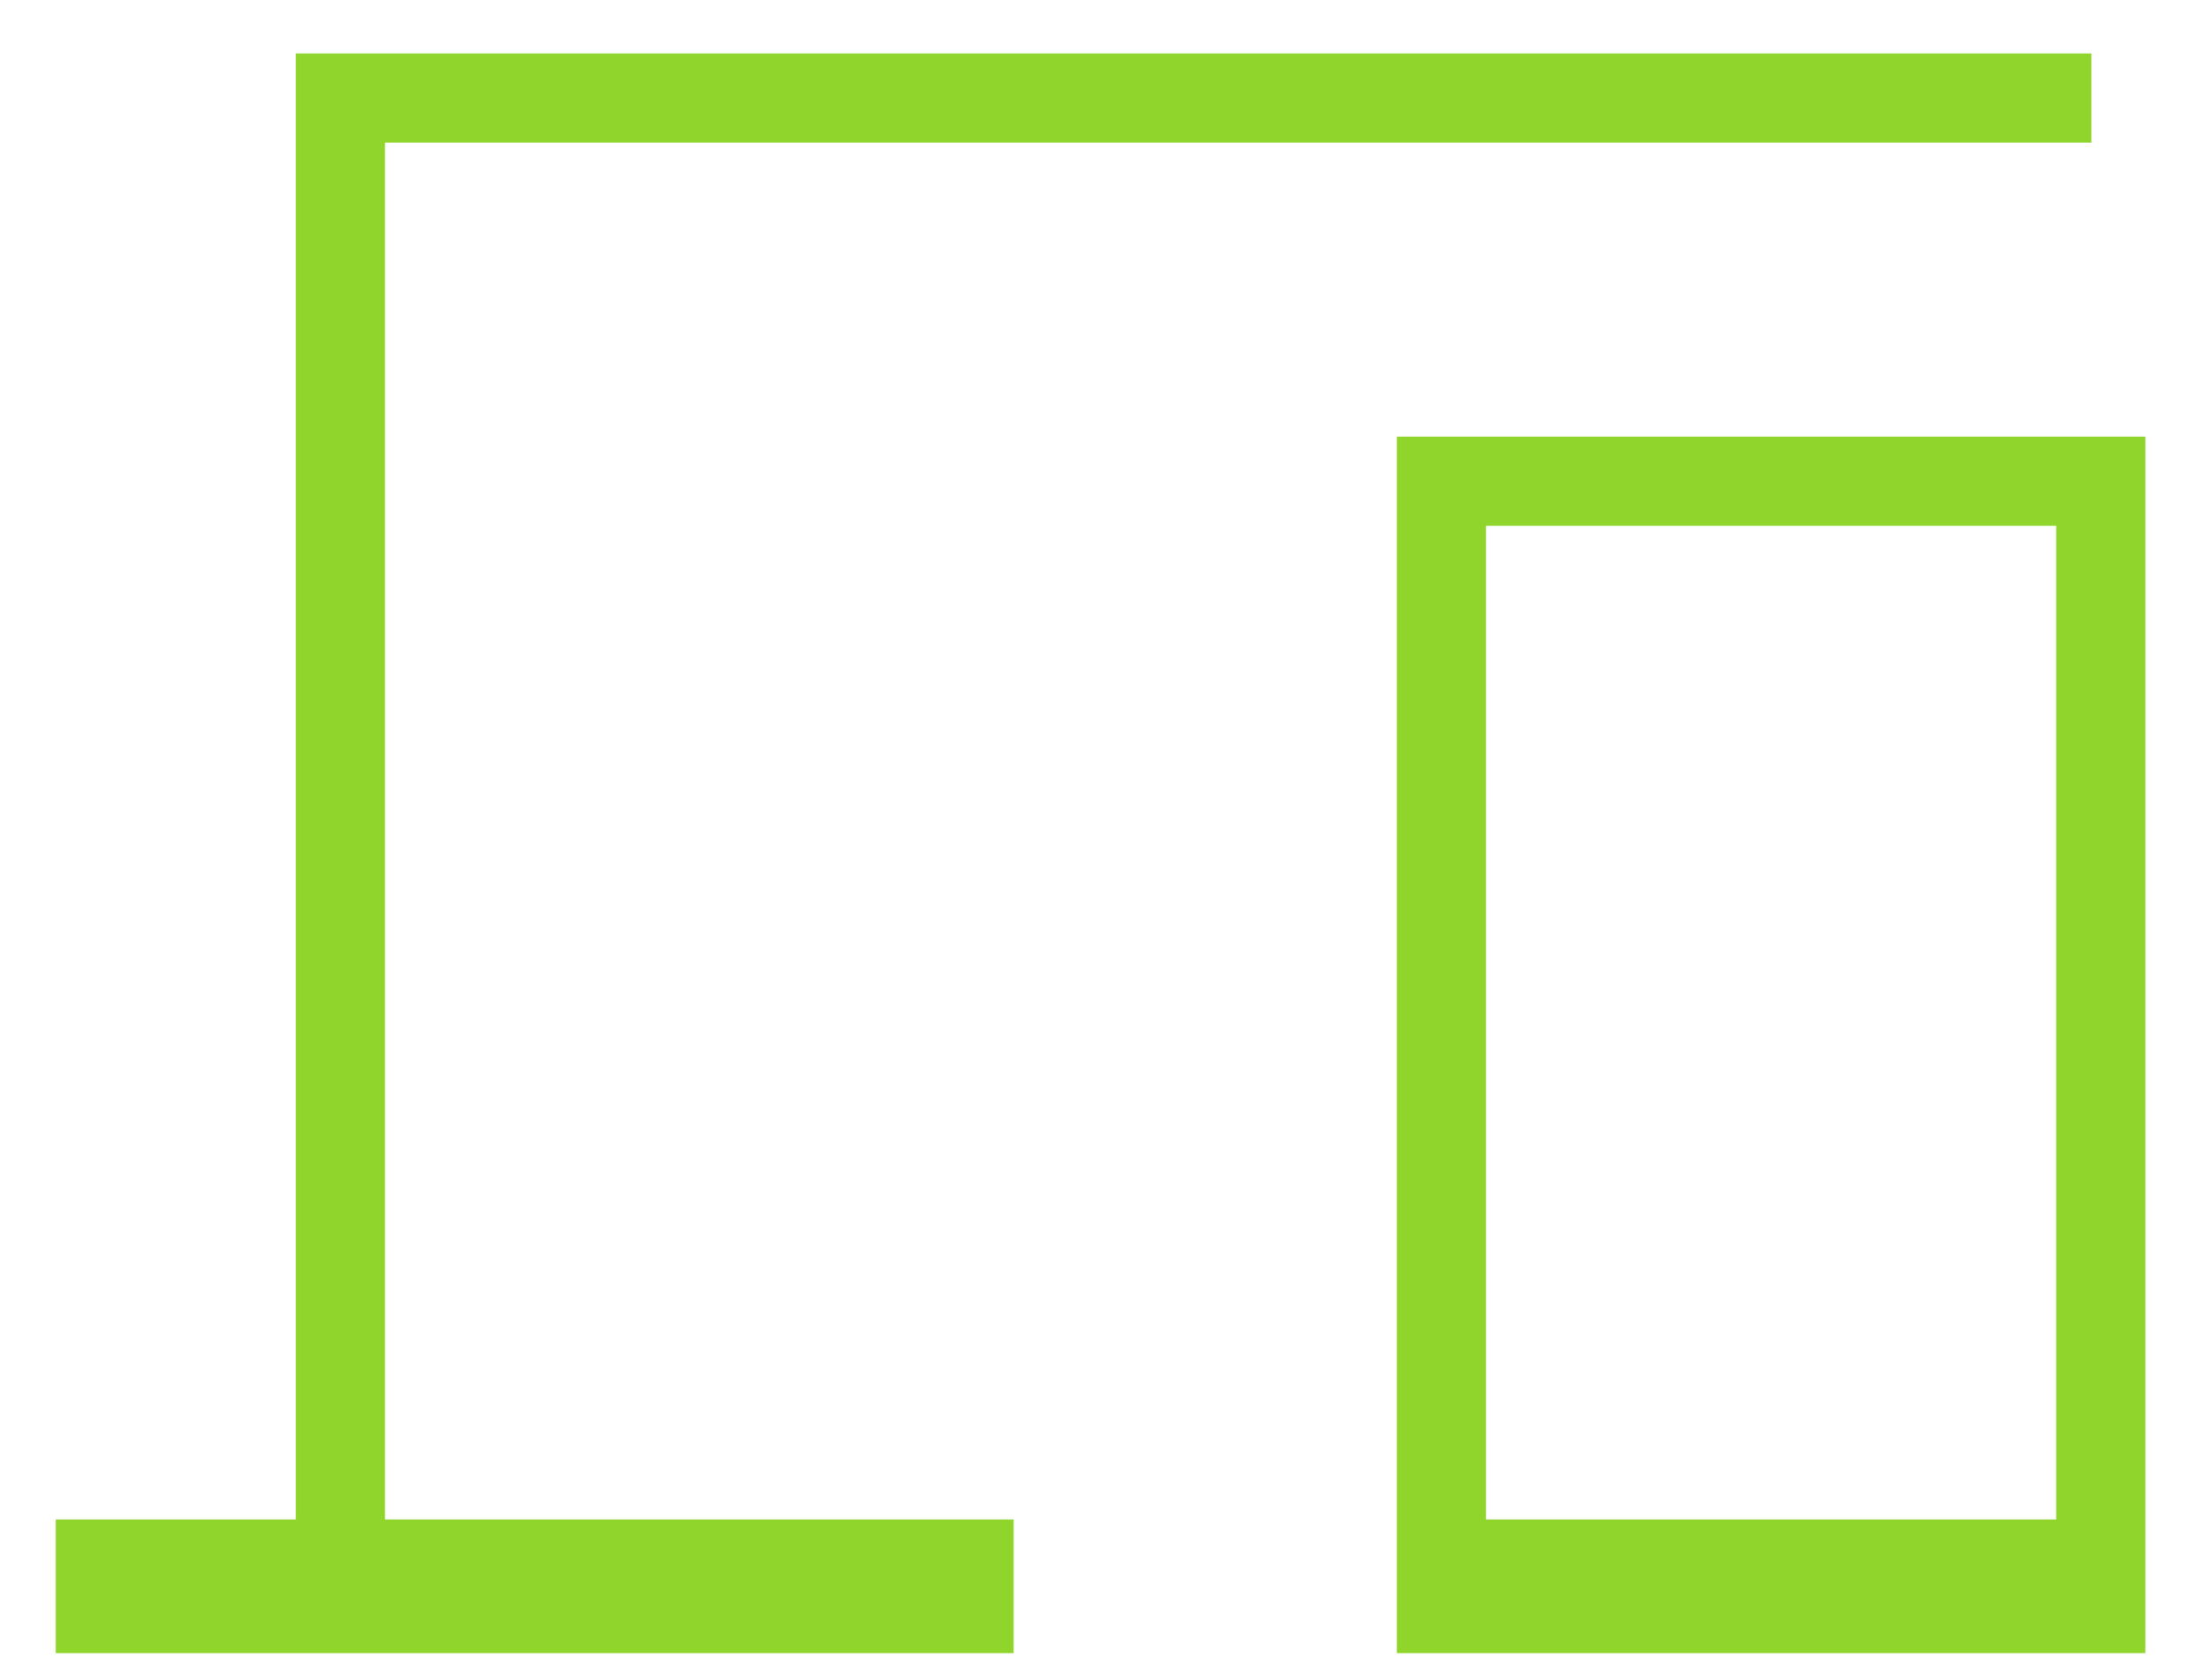
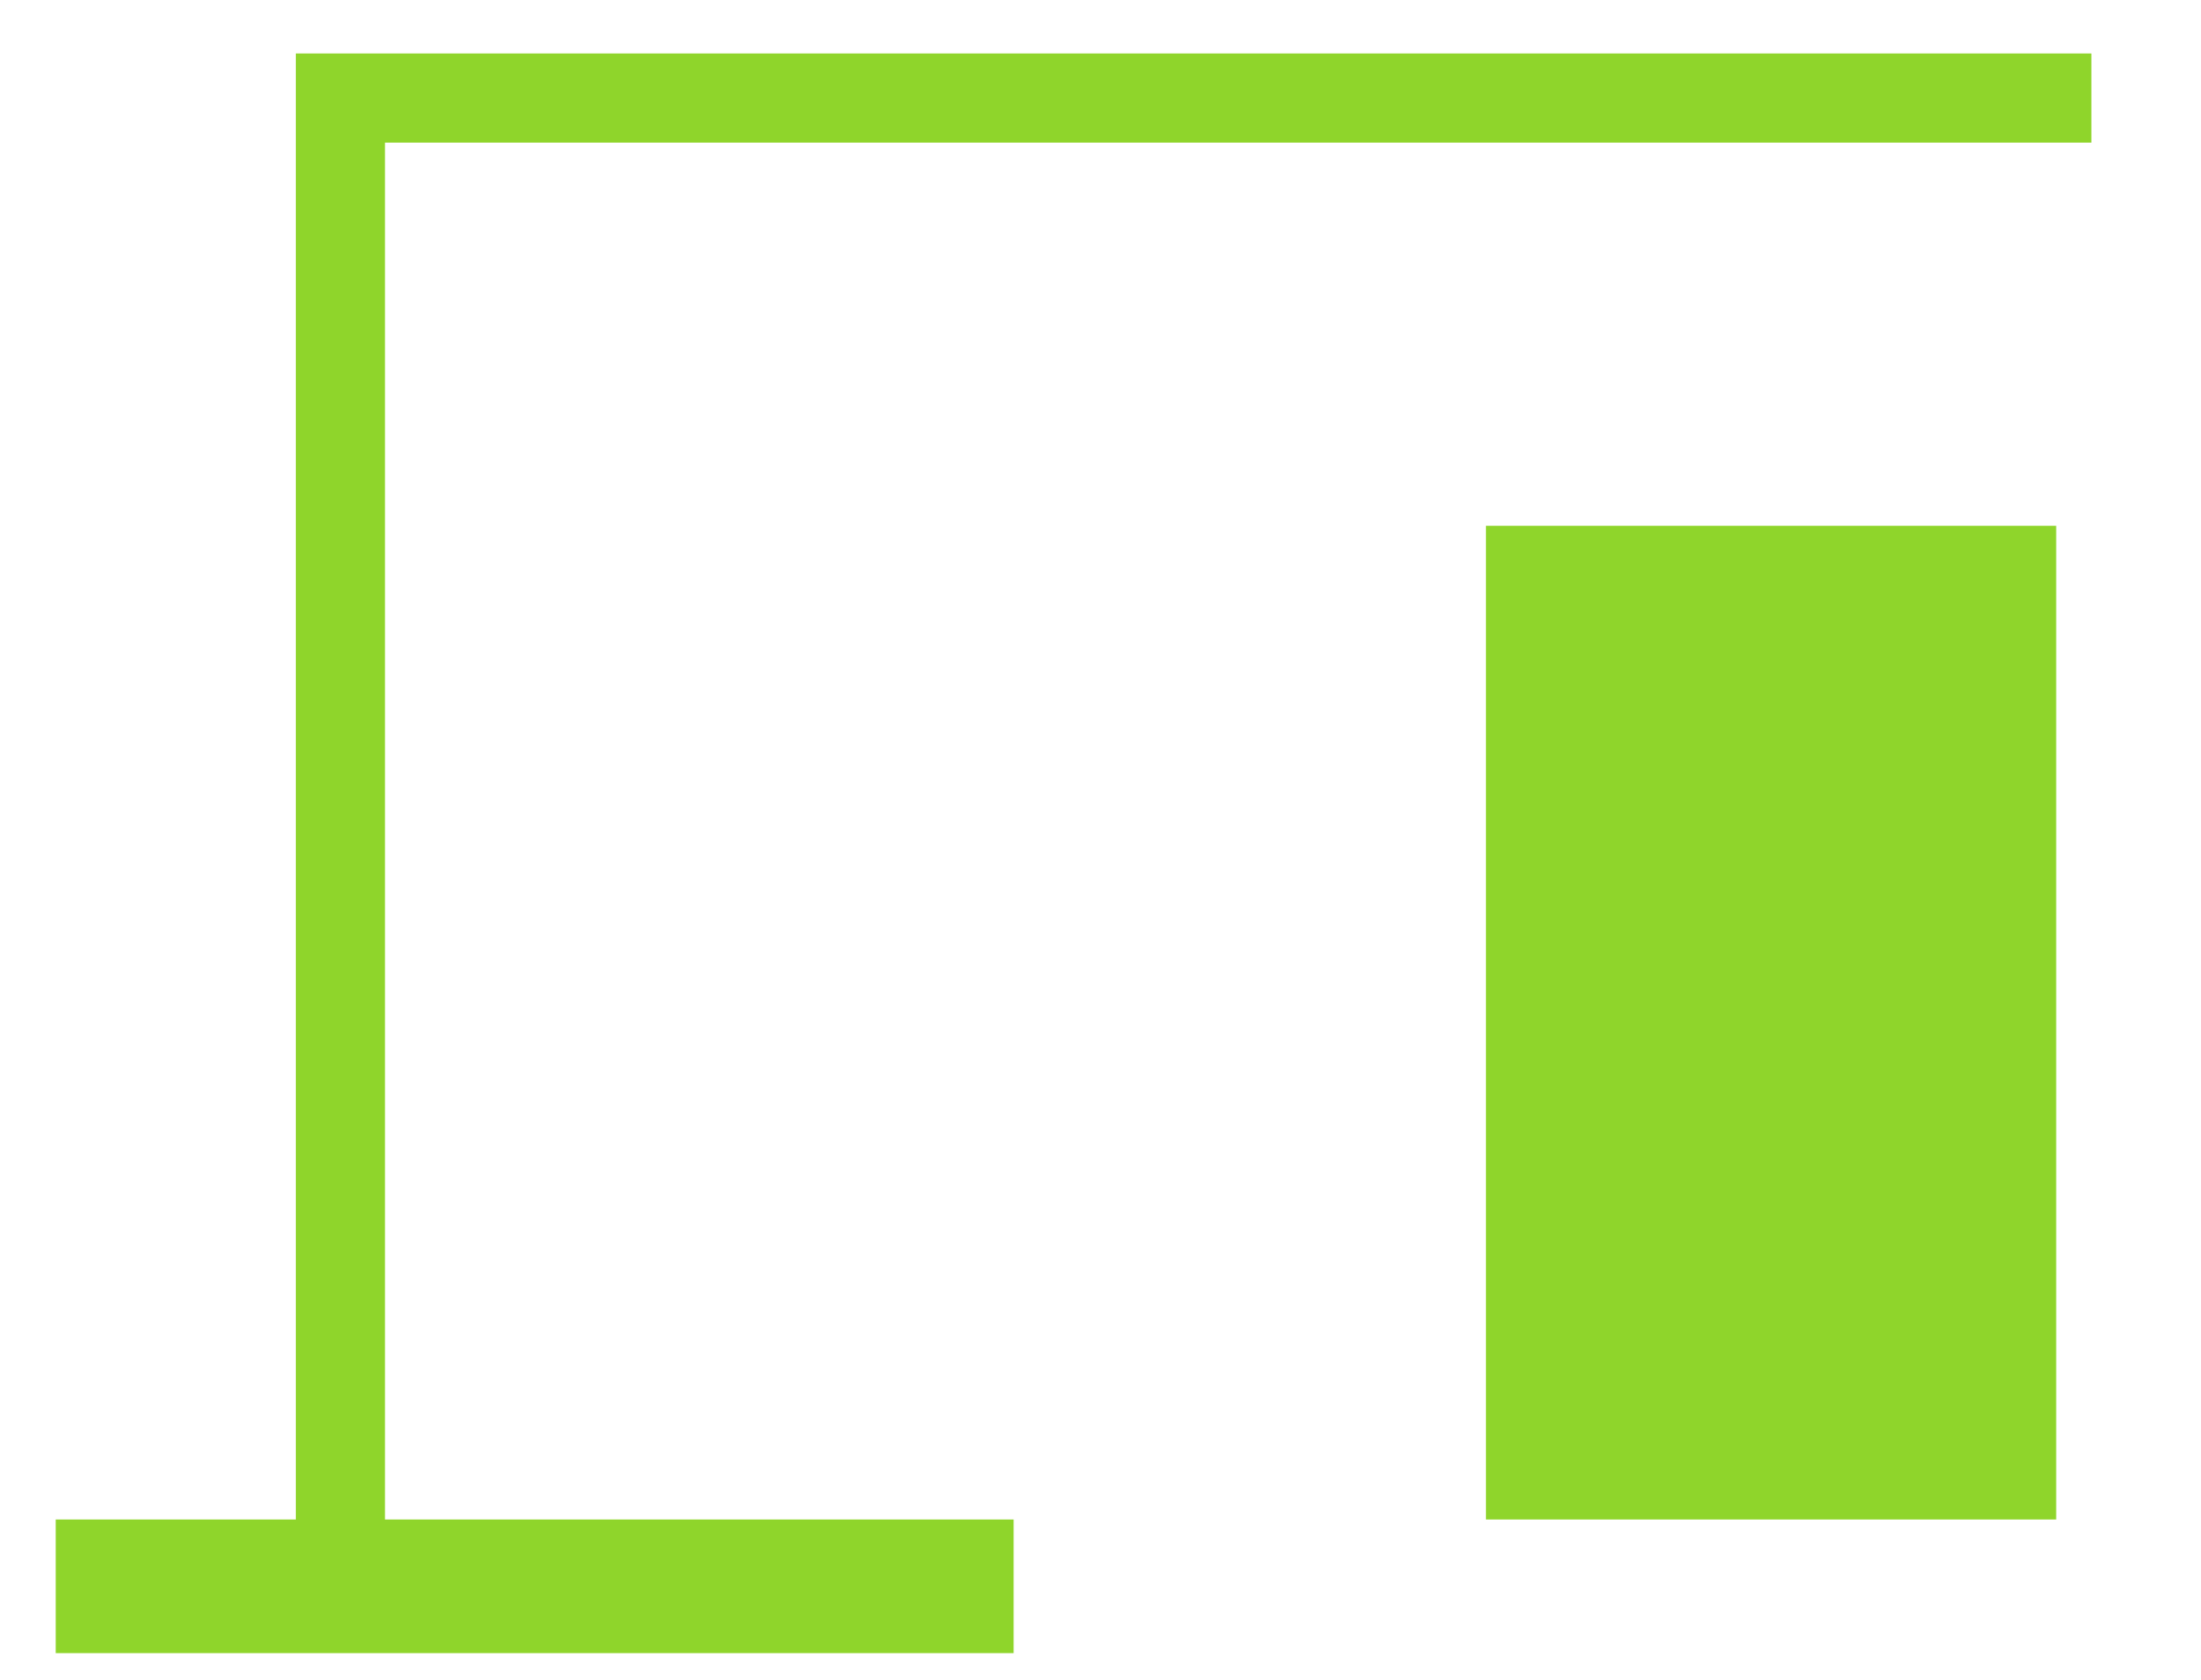
<svg xmlns="http://www.w3.org/2000/svg" width="38" height="29" viewBox="0 0 38 29" fill="none">
-   <path d="M0.962 28.538V26.231H5.108V0.923H36.108V2.462H6.647V26.231H17.5V28.538H0.962ZM24.116 28.538V7.538H37.039V28.538H24.116ZM25.654 26.231H35.5V9.077H25.654V26.231Z" fill="#8FD52B" />
+   <path d="M0.962 28.538V26.231H5.108V0.923H36.108V2.462H6.647V26.231H17.5V28.538H0.962ZM24.116 28.538V7.538H37.039H24.116ZM25.654 26.231H35.5V9.077H25.654V26.231Z" fill="#8FD52B" />
</svg>